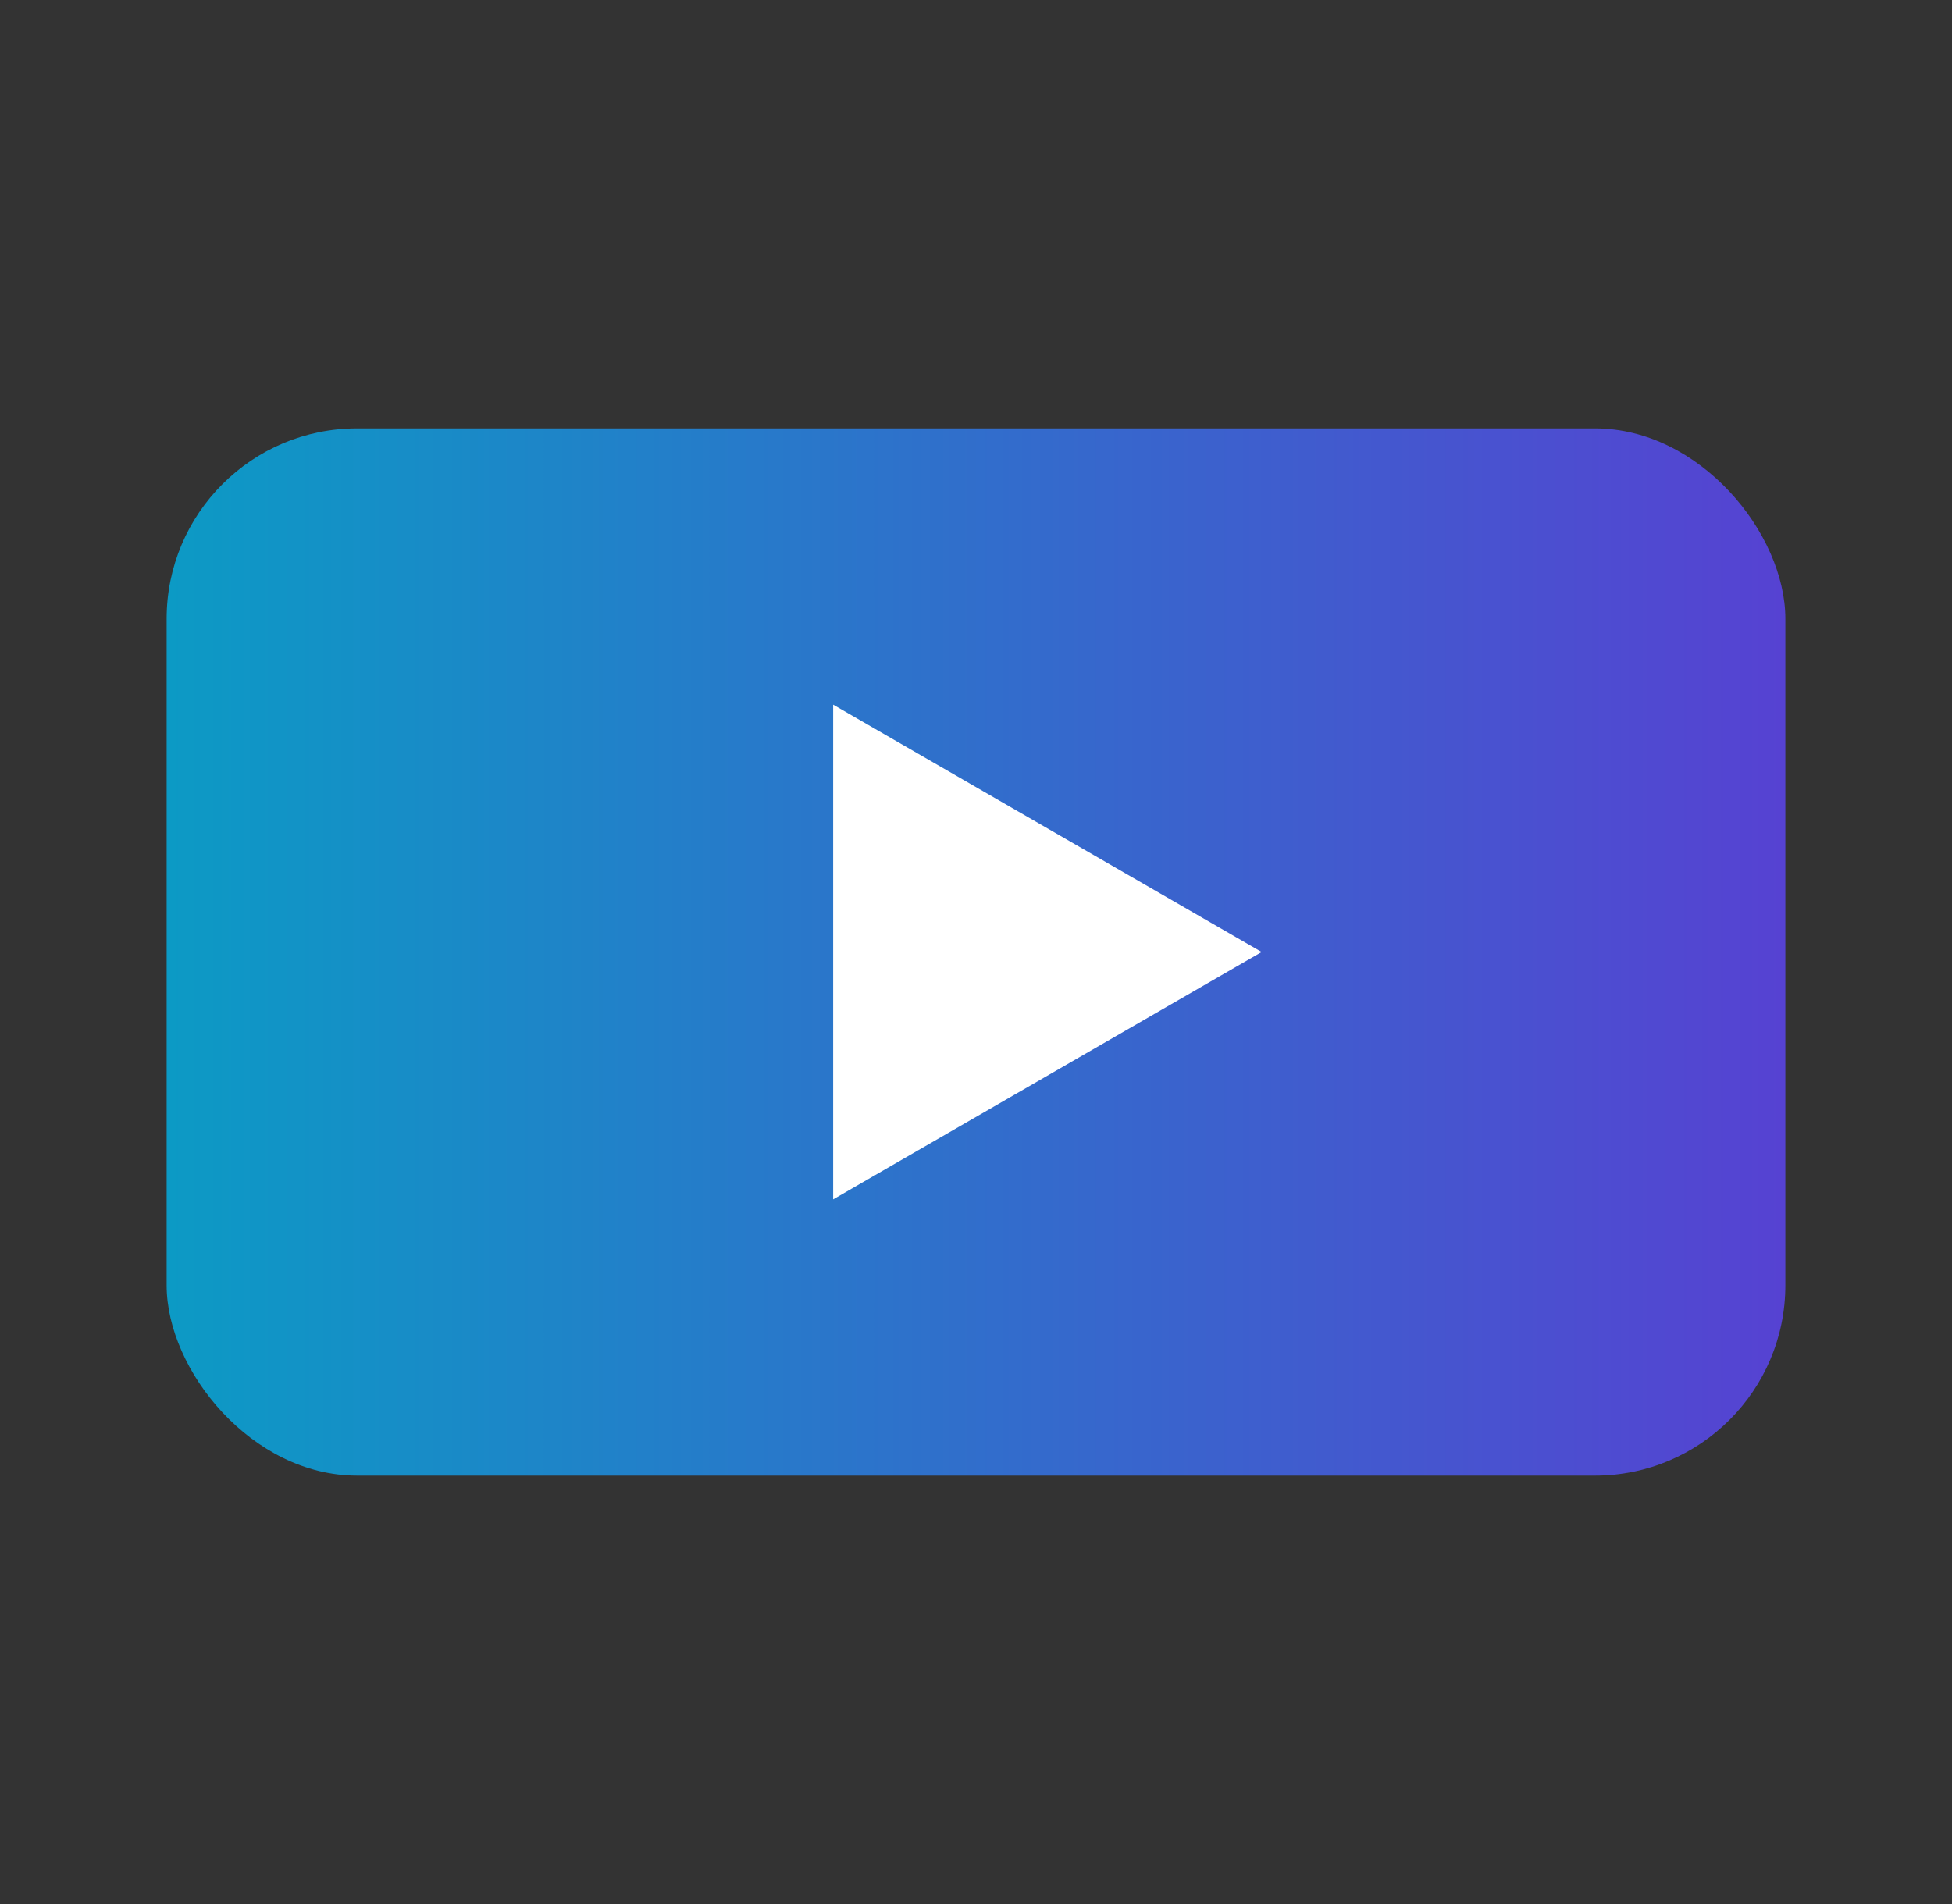
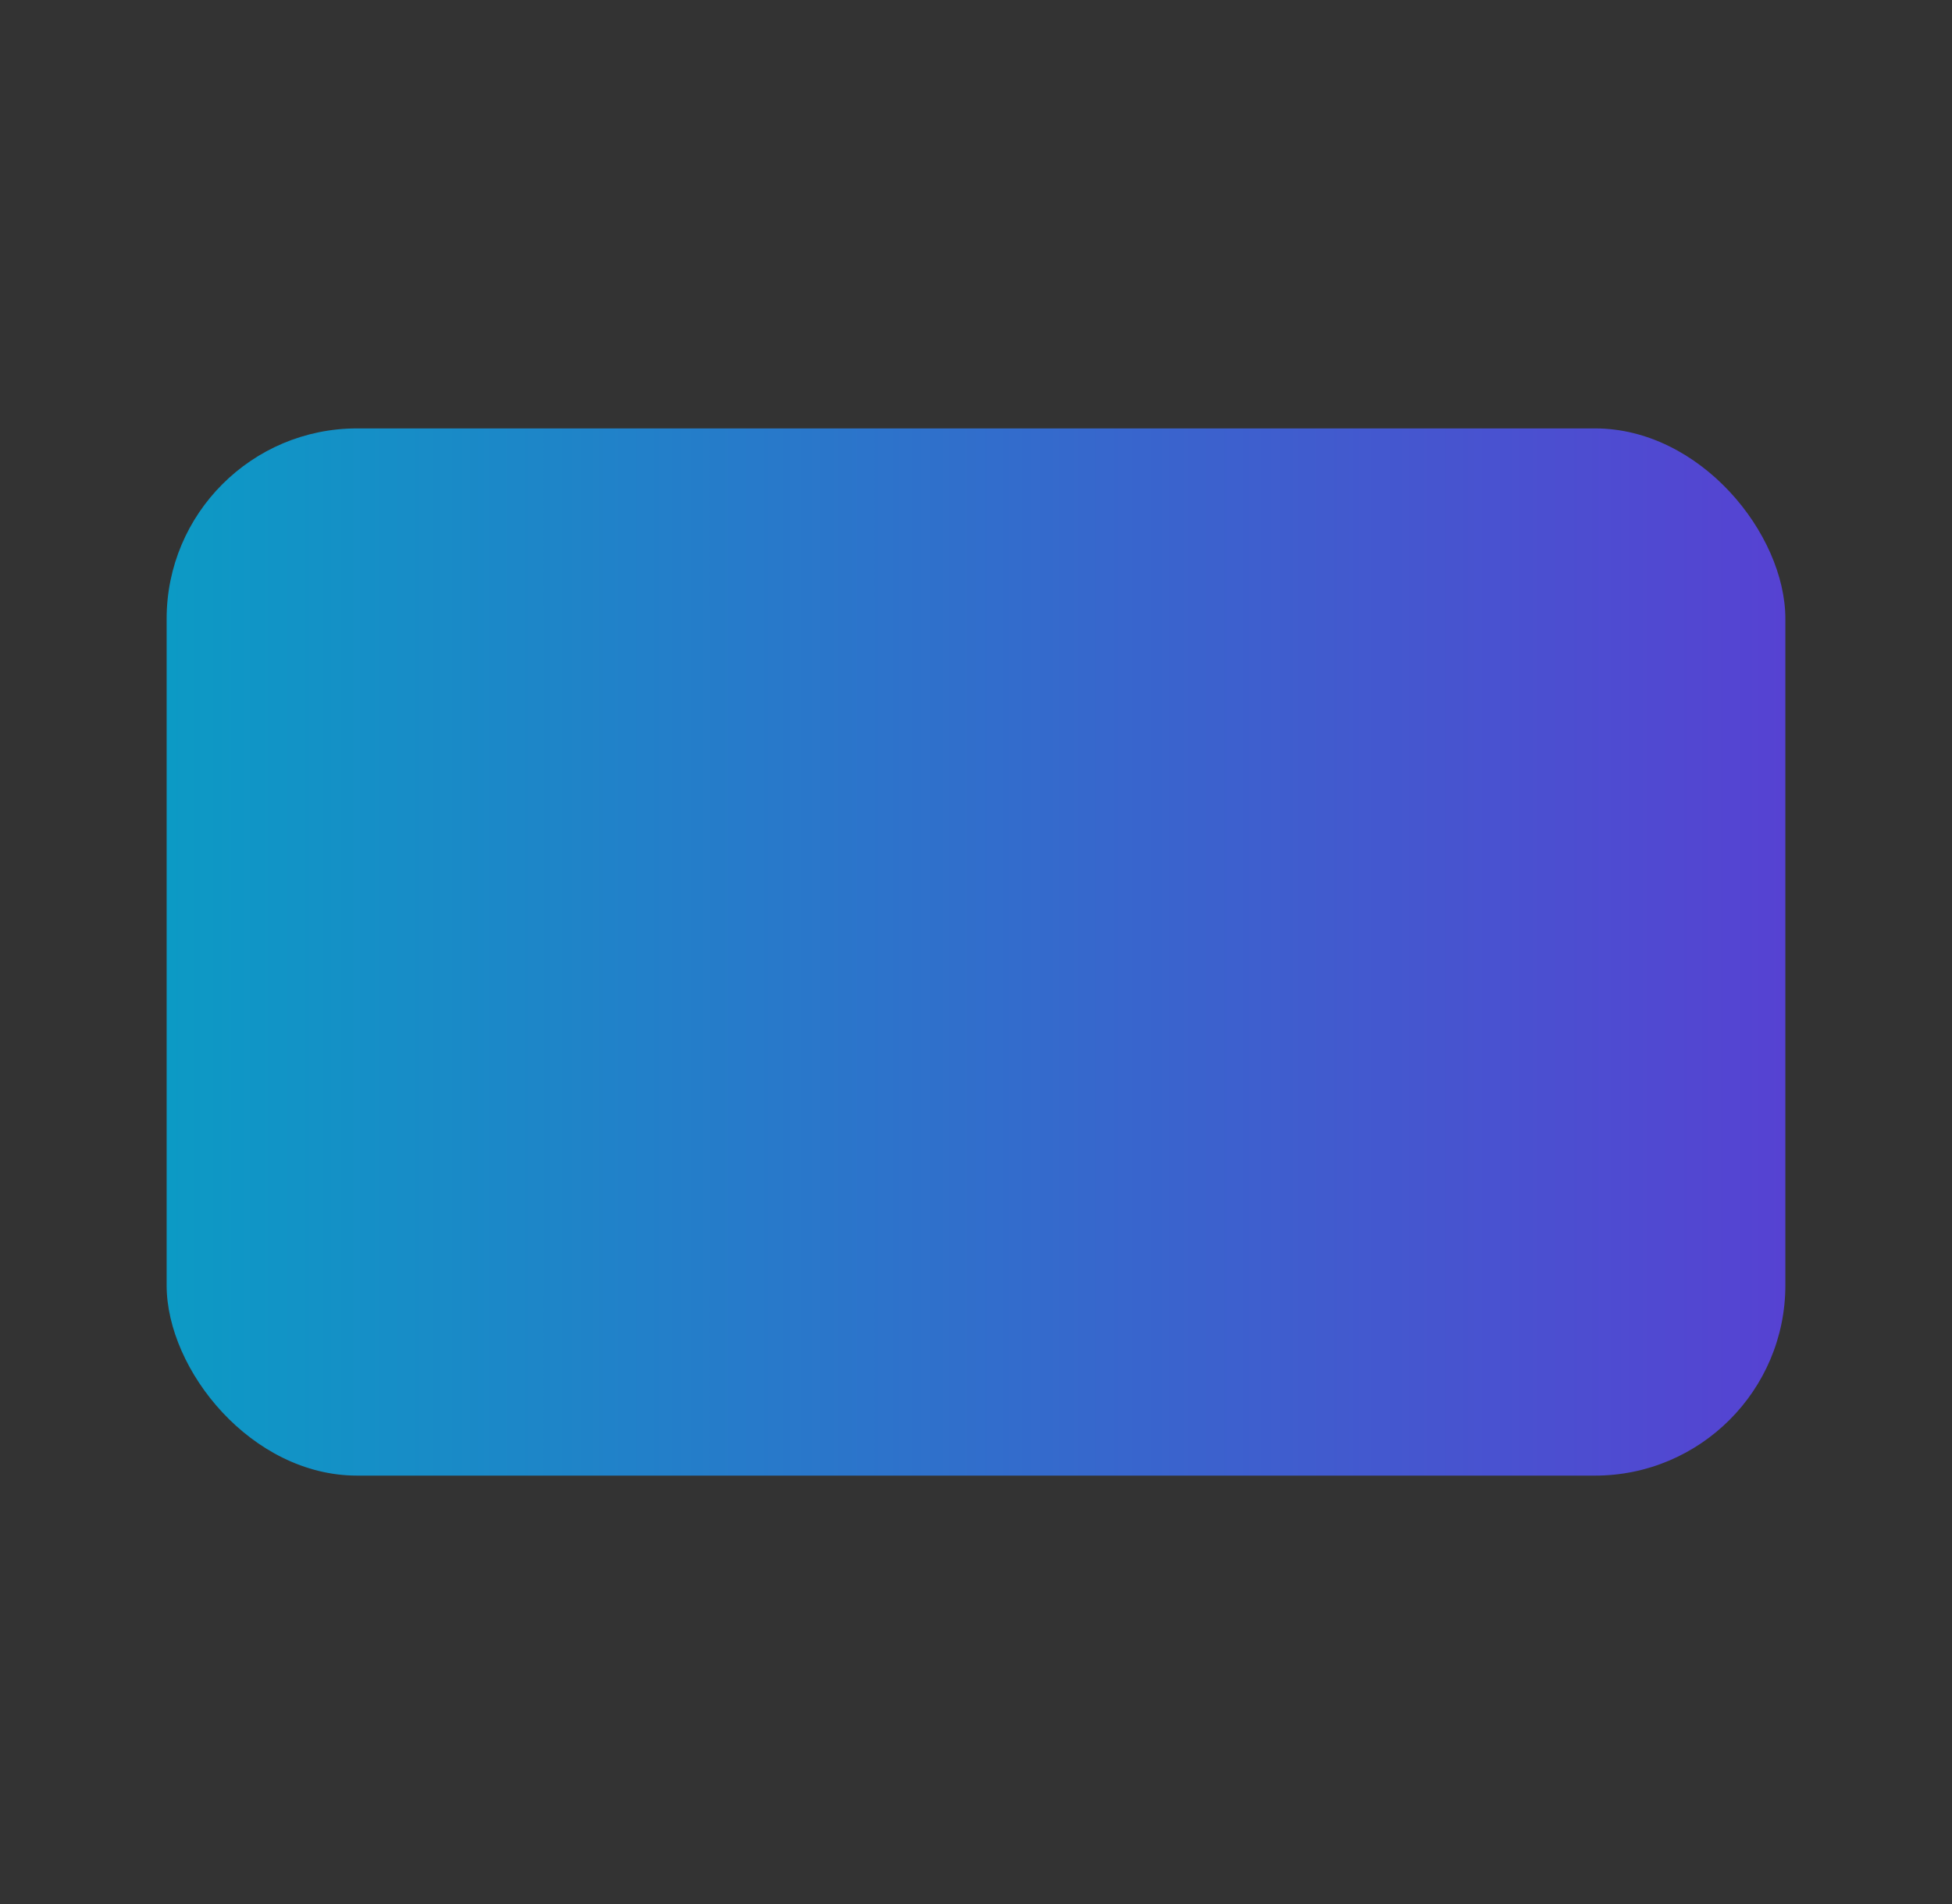
<svg xmlns="http://www.w3.org/2000/svg" width="41" height="40" viewBox="0 0 41 40" fill="none">
  <rect x="0" y="0" width="41" height="40" fill="#333333" stroke="none" />
  <rect x="3.5" y="9" width="34" height="22" rx="4" fill="url(#paint0_linear_651_1317)" />
-   <path d="M26.5 20L17.5 25.196L17.5 14.804L26.5 20Z" fill="white" />
  <defs>
    <linearGradient id="paint0_linear_651_1317" x1="3.5" y1="20.021" x2="37.5" y2="20.021" gradientUnits="userSpaceOnUse">
      <stop stop-color="#0C9AC5" />
      <stop offset="1" stop-color="#5642D2" />
    </linearGradient>
  </defs>
</svg>